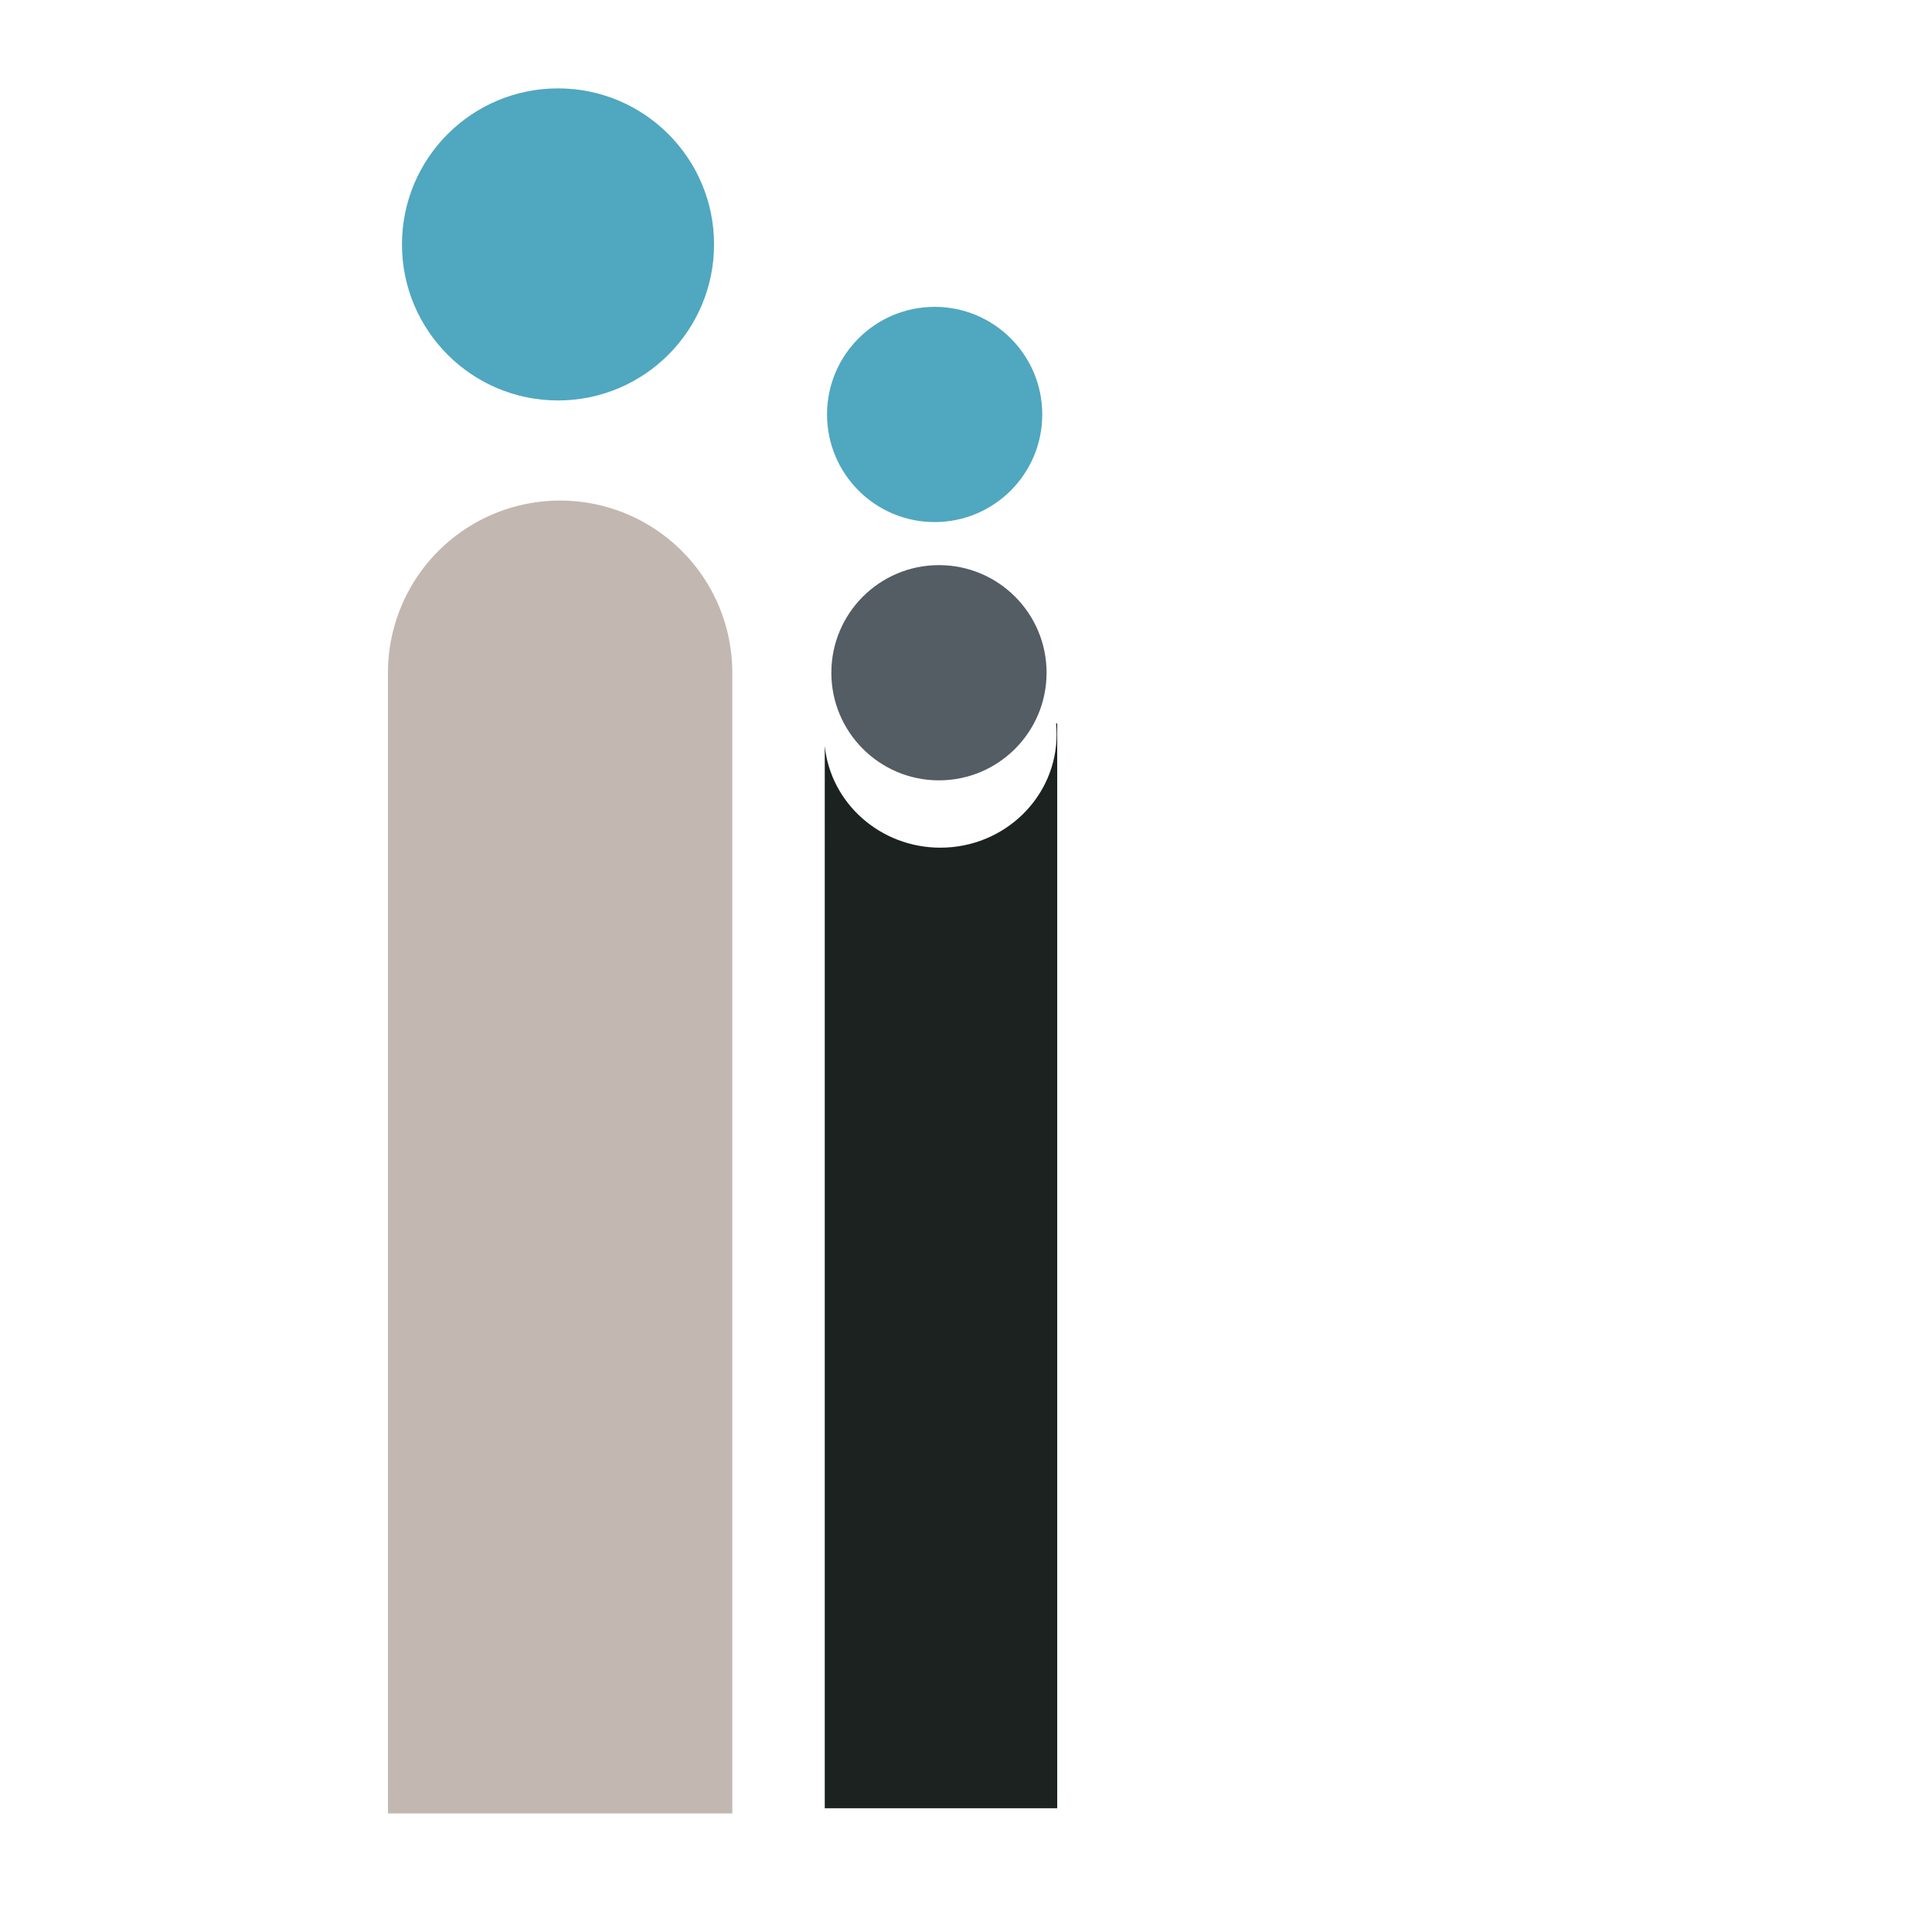
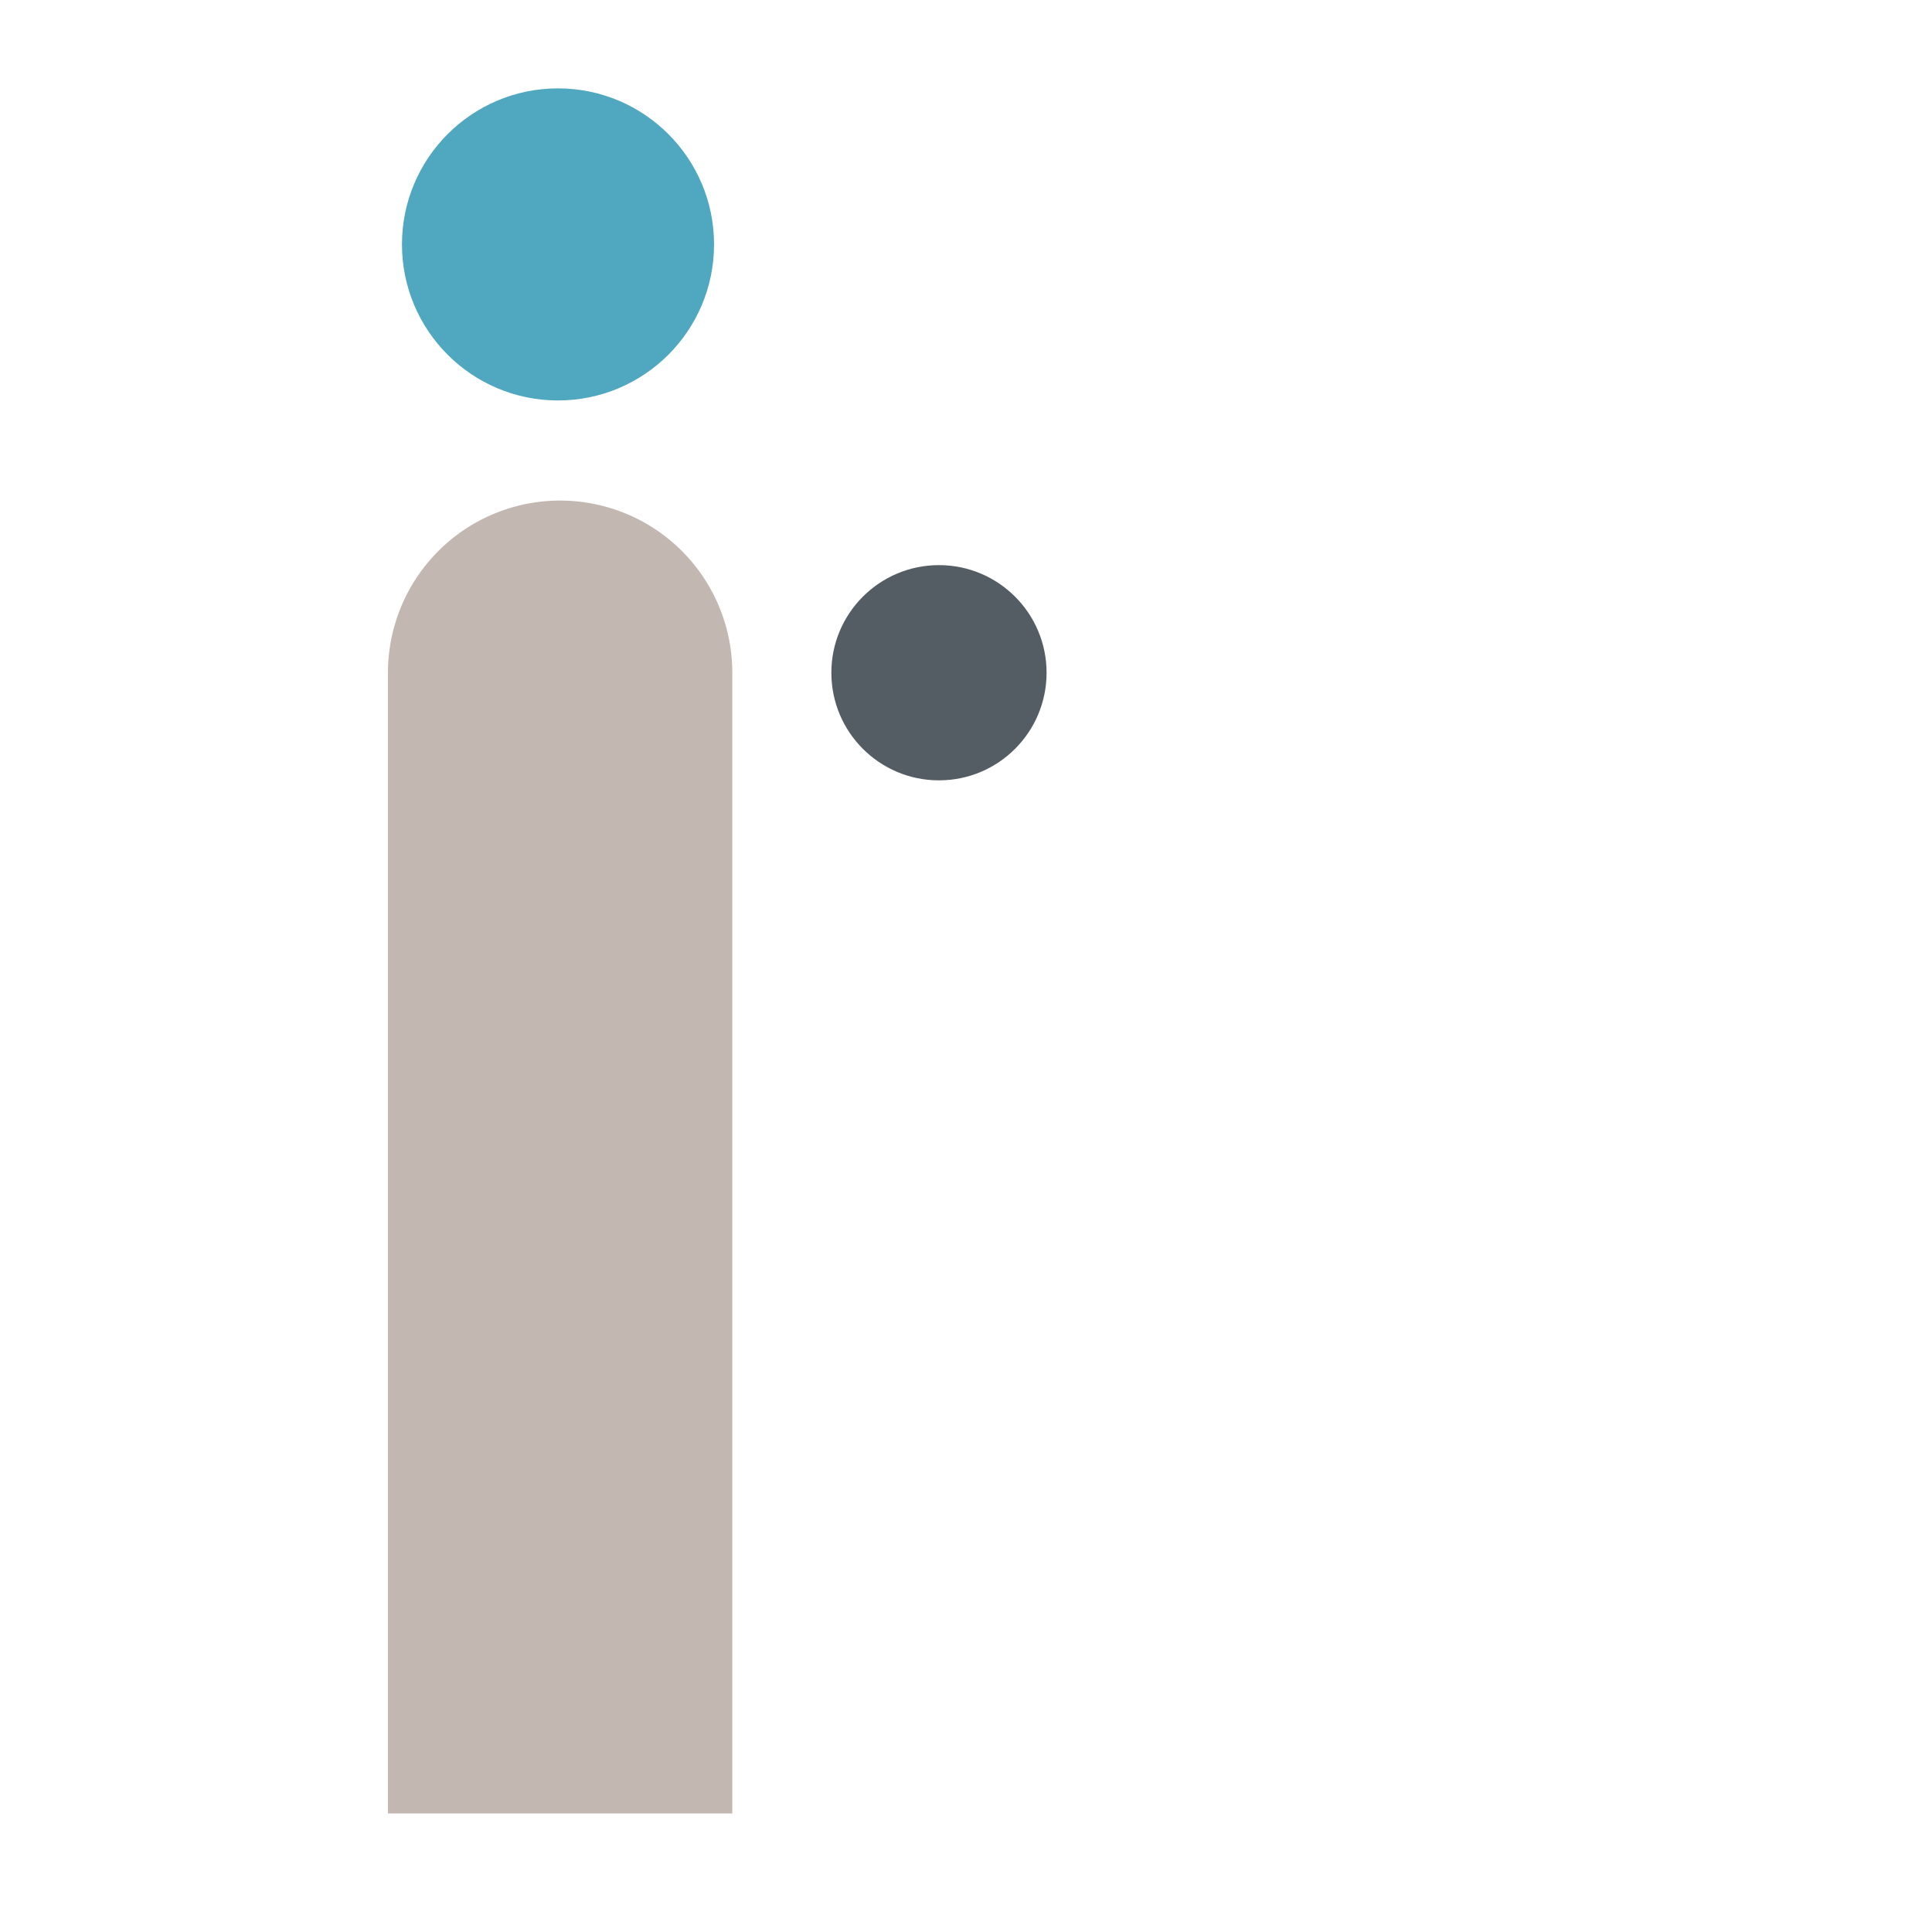
<svg xmlns="http://www.w3.org/2000/svg" id="Capa_1" data-name="Capa 1" viewBox="0 0 510.24 510.24">
  <defs>
    <style>.cls-1{fill:#1b221f;}.cls-2{fill:#545c64;}.cls-3{fill:#50a7c0;}.cls-4{fill:#c3b7b1;}</style>
  </defs>
  <title>COLORES</title>
-   <path class="cls-1" d="M278.91,191.08c.09.94.14,1.89.14,2.85,0,16.54-13.74,29.94-30.7,29.94-15.89,0-29-11.78-30.53-26.88V477.56h61.39V191.08Z" />
  <circle class="cls-2" cx="247.98" cy="177.67" r="28.42" />
-   <circle class="cls-3" cx="246.84" cy="109.46" r="28.42" />
  <path class="cls-4" d="M147.93,132.2h0a45.47,45.47,0,0,1,45.47,45.47V478.93a0,0,0,0,1,0,0H102.46a0,0,0,0,1,0,0V177.67A45.47,45.47,0,0,1,147.93,132.2Z" />
  <circle class="cls-3" cx="147.37" cy="64.55" r="41.21" />
</svg>